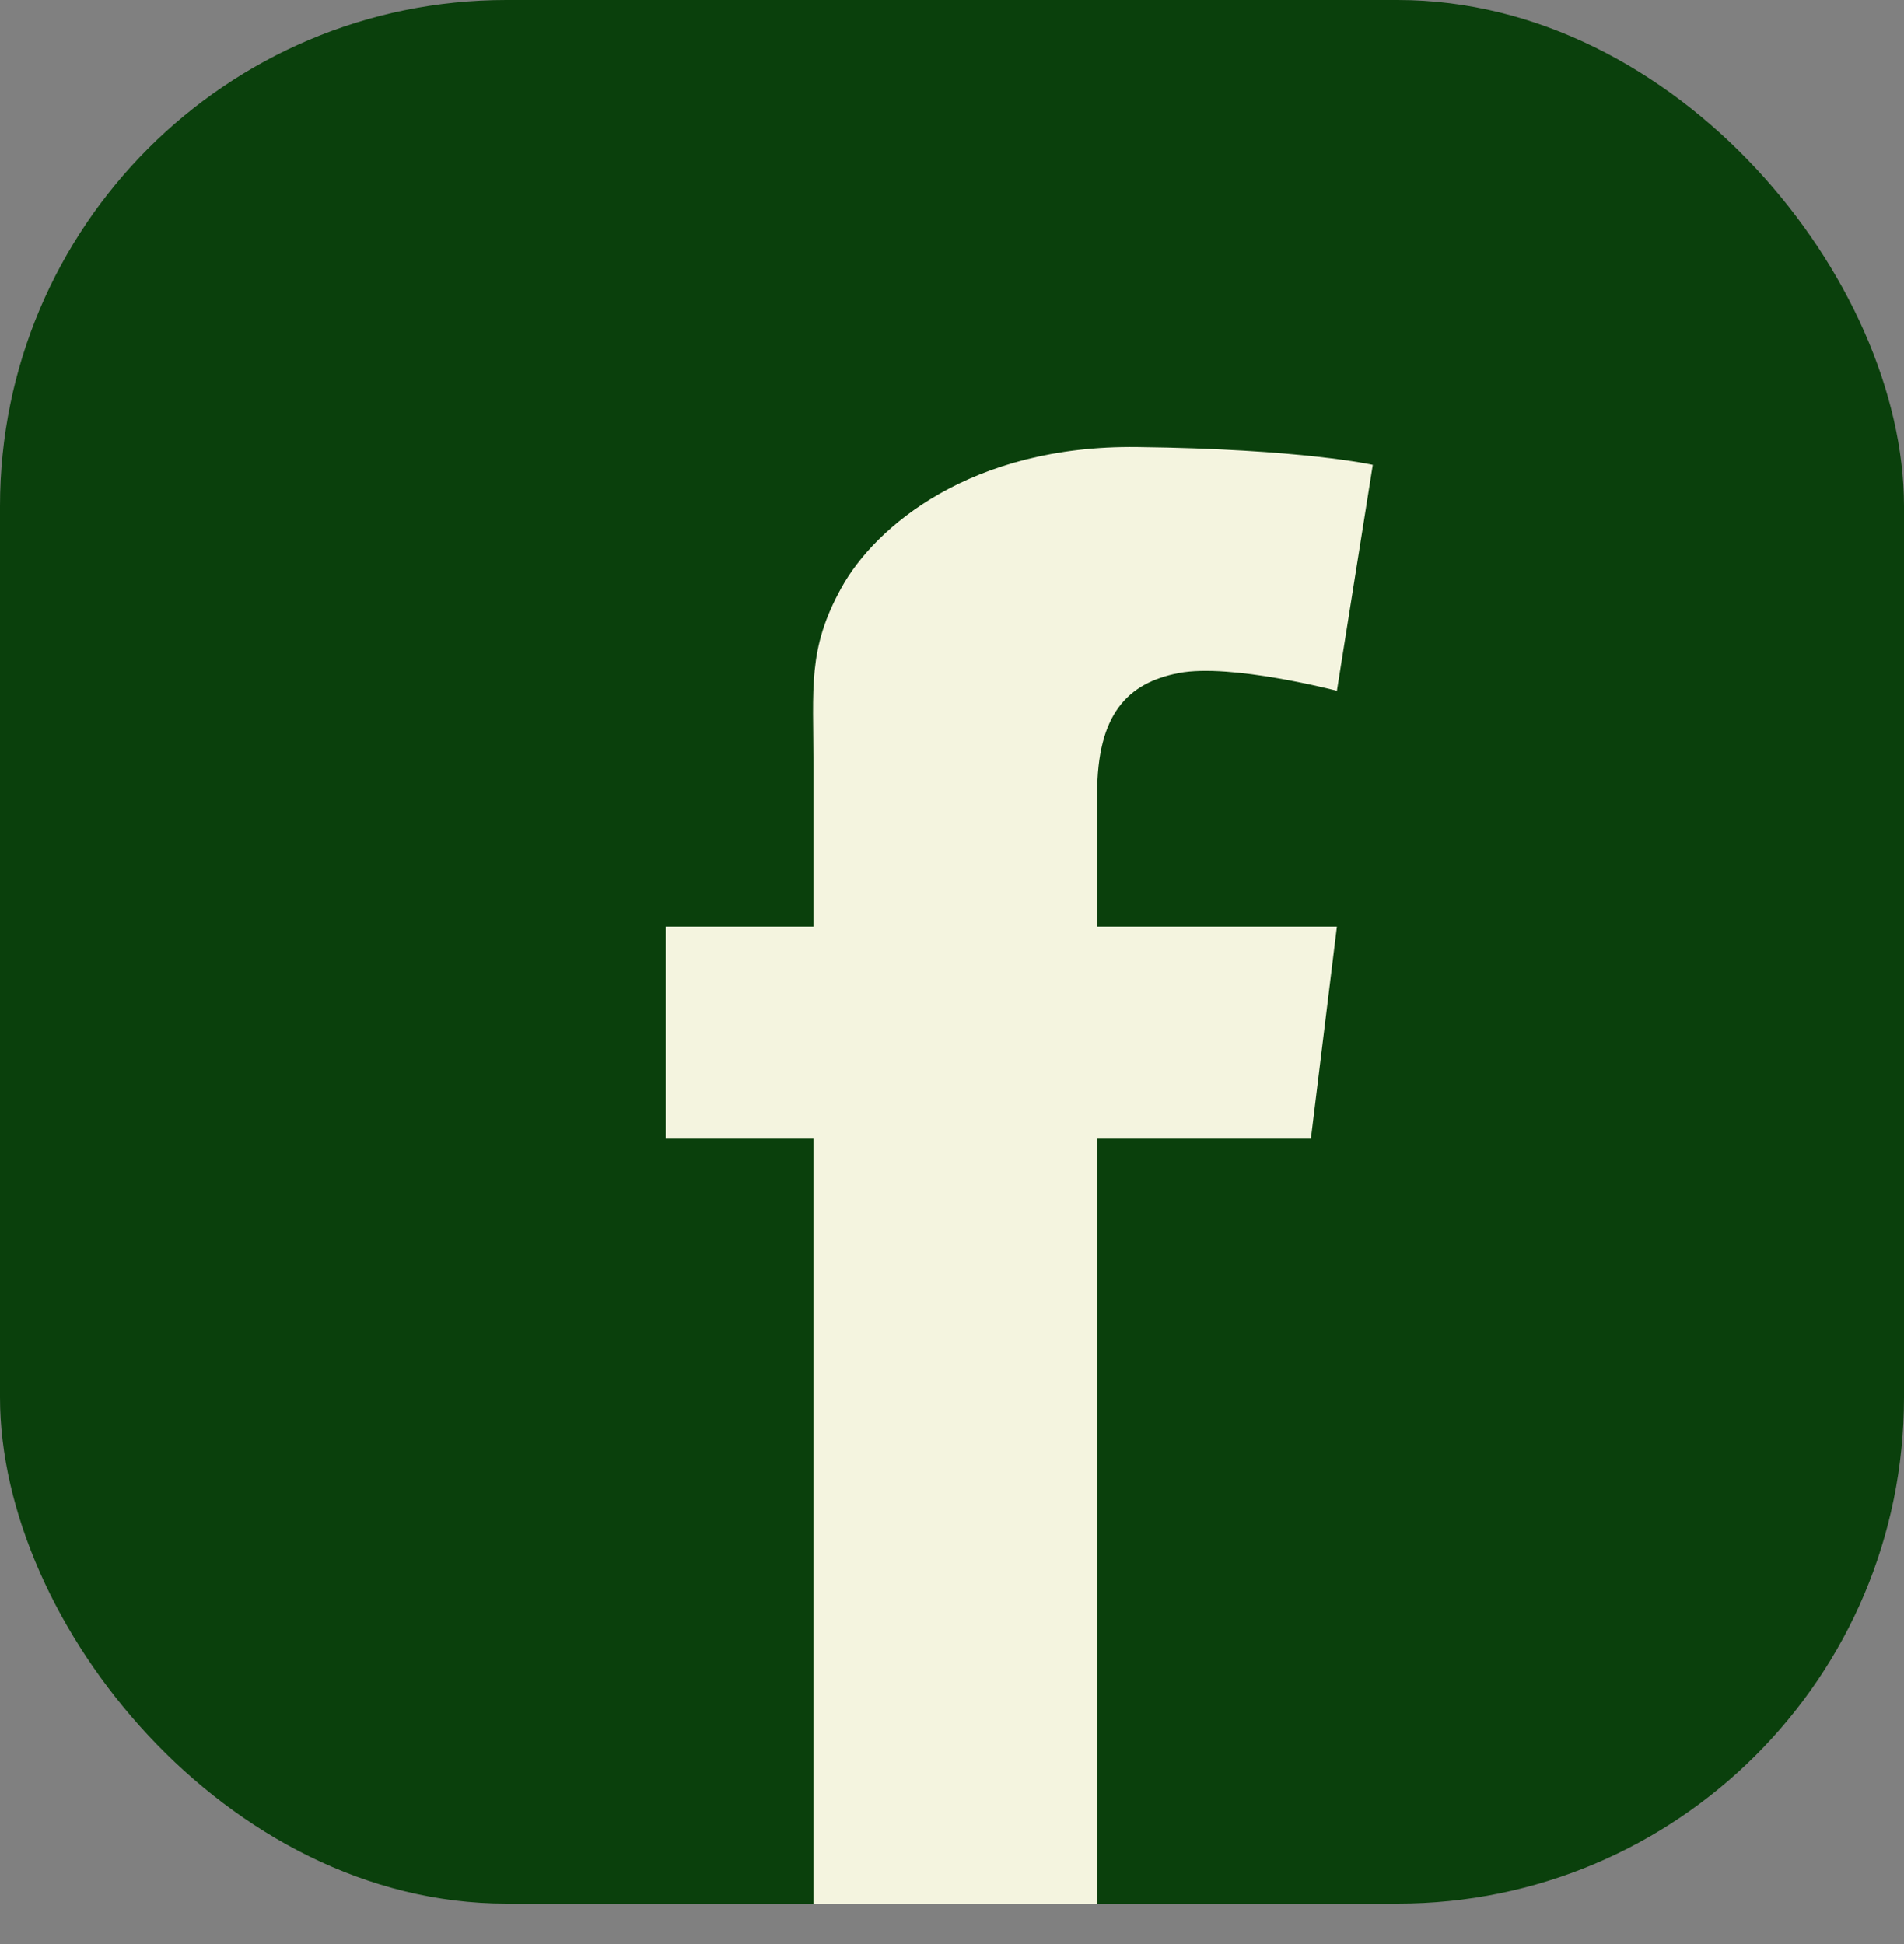
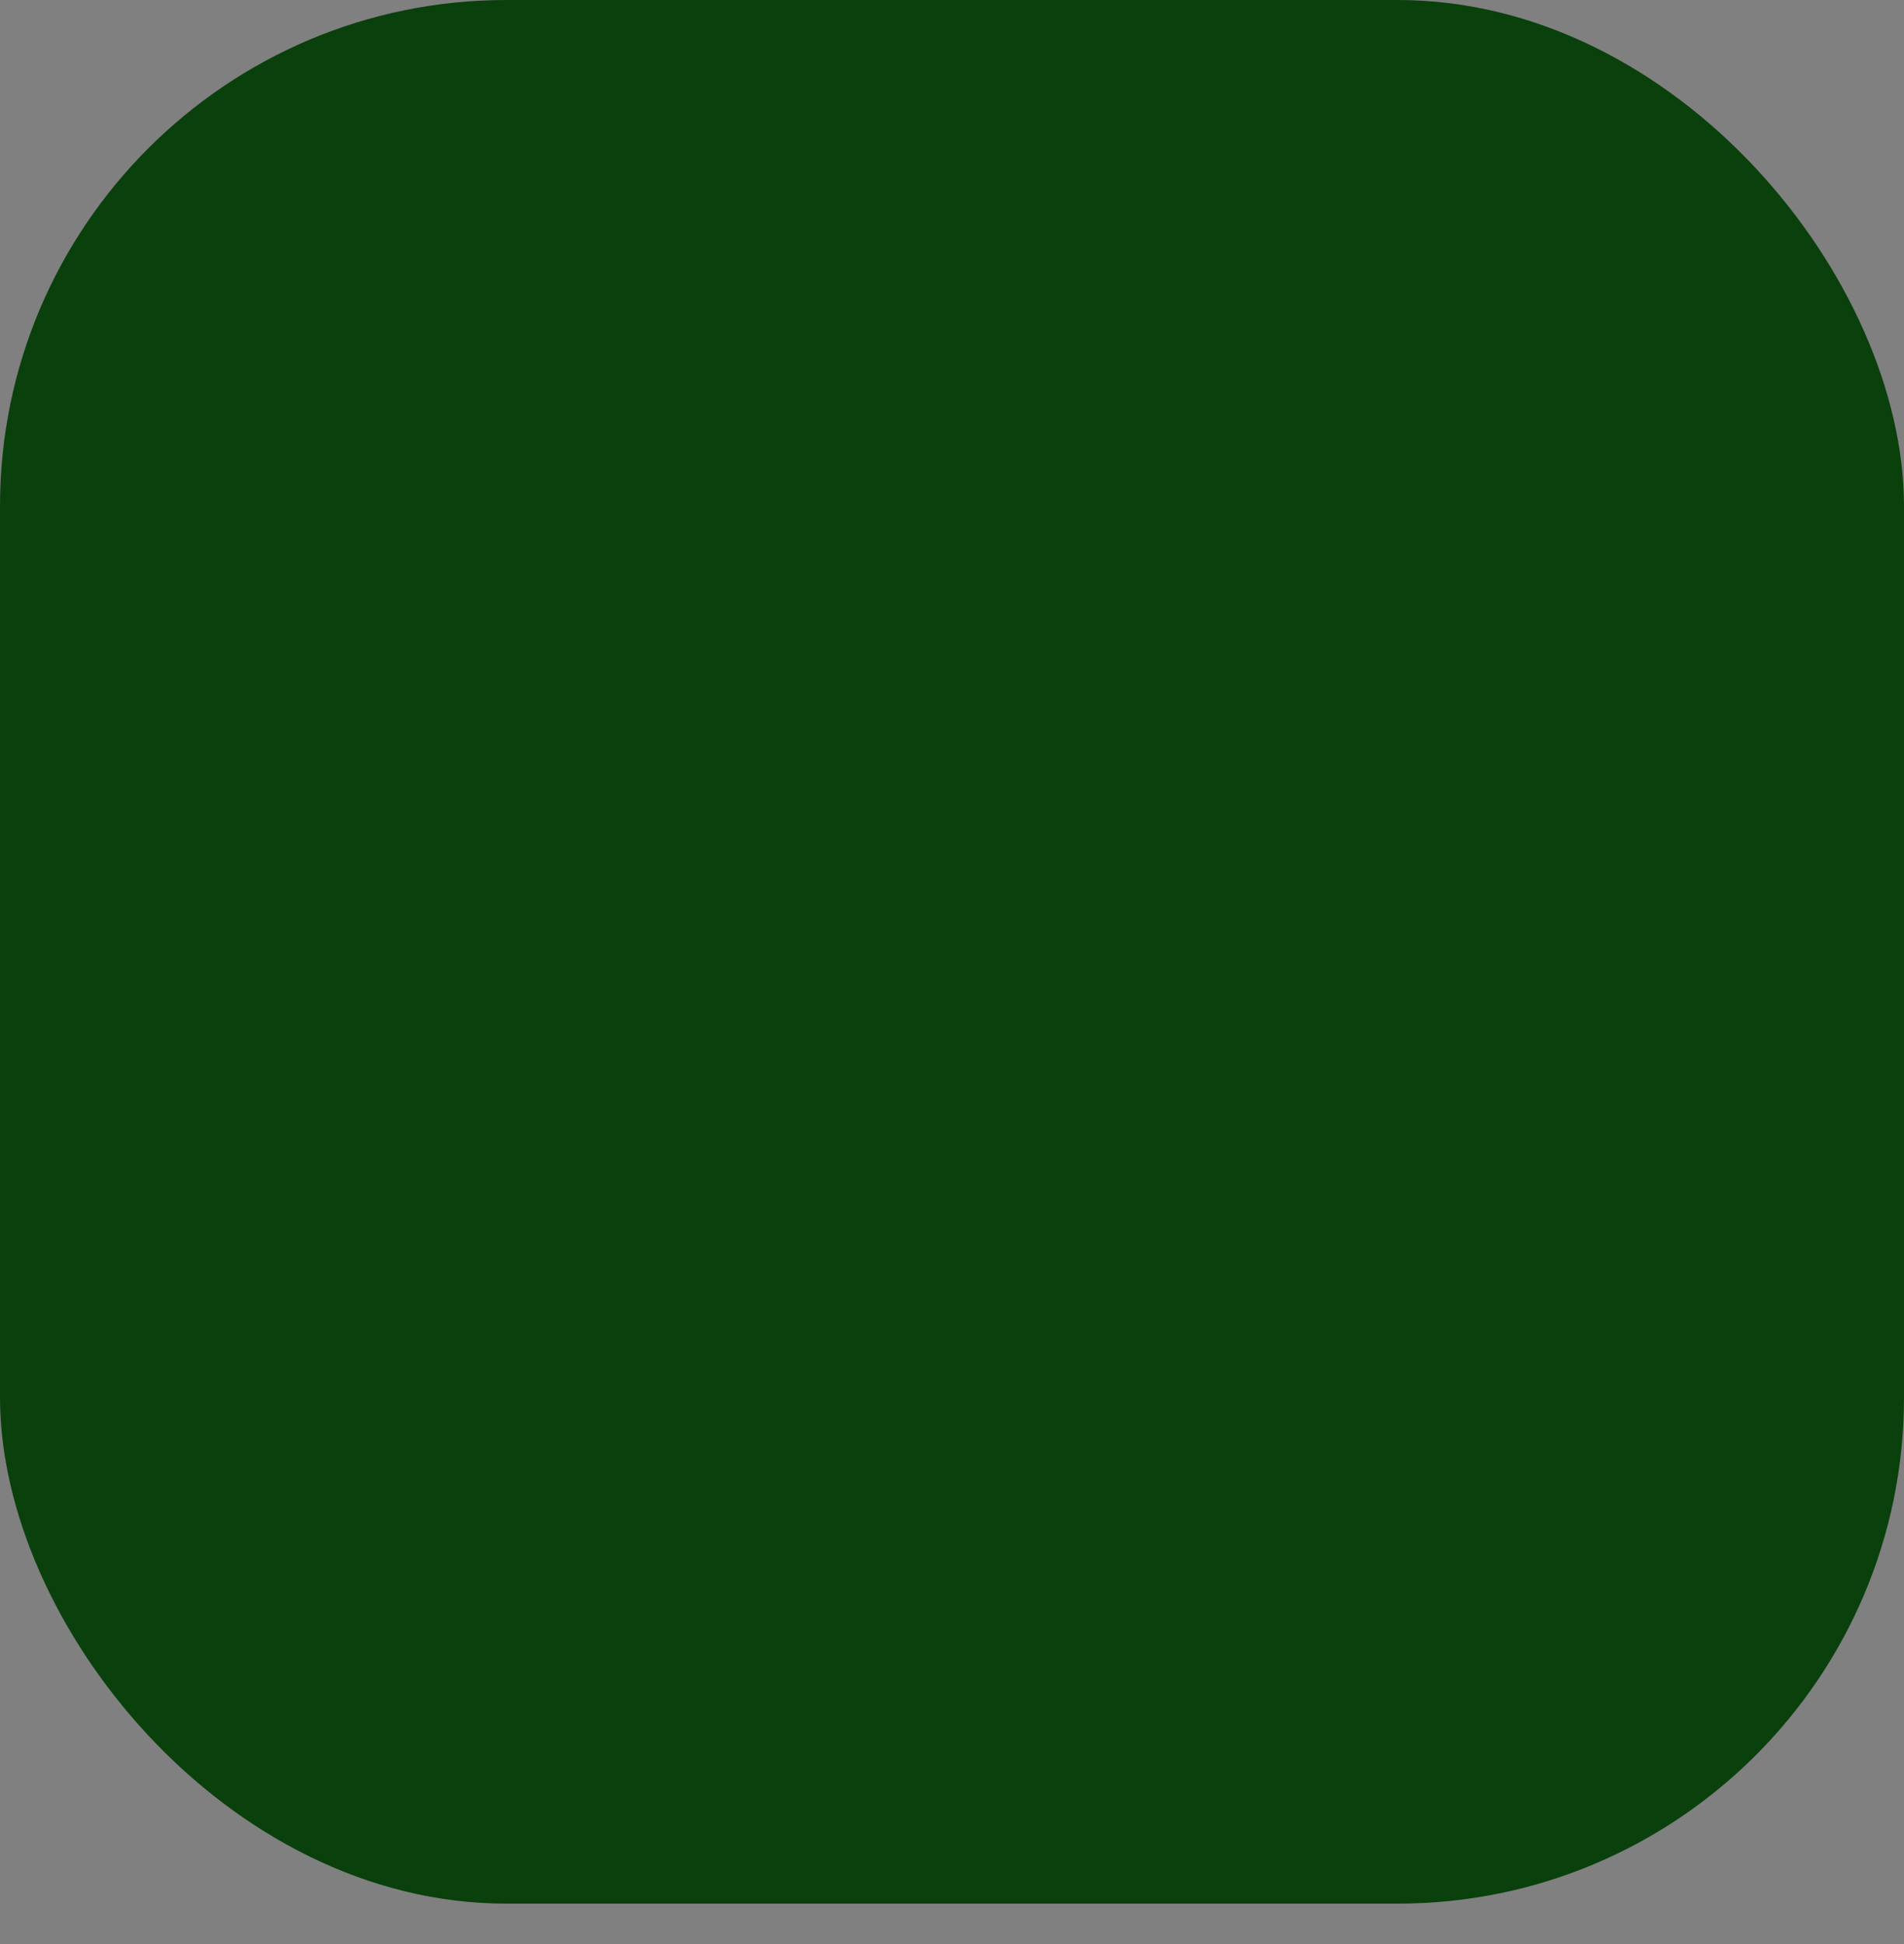
<svg xmlns="http://www.w3.org/2000/svg" width="47" height="48" viewBox="0 0 47 48" fill="none">
  <rect x="0" y="0" width="47" height="48" fill="#808080" stroke="none" />
  <rect width="47" height="47" rx="12.5" fill="#0A400C" />
-   <path d="M27.083 19.599C27.083 19.968 27.083 21.17 27.083 22.878H33.001L32.359 28.112H27.083C27.083 36.183 27.083 47 27.083 47H20.08C20.08 47 20.08 36.327 20.08 28.112H16.431V22.878H20.08C20.08 20.802 20.08 19.326 20.08 18.915C20.08 16.957 19.931 16.028 20.77 14.511C21.609 12.994 23.975 10.988 28.068 11.037C32.162 11.086 33.887 11.477 33.887 11.477L33.001 17.055C33.001 17.055 30.386 16.371 29.103 16.615C27.822 16.859 27.083 17.642 27.083 19.599Z" fill="#F4F4DF" />
</svg>